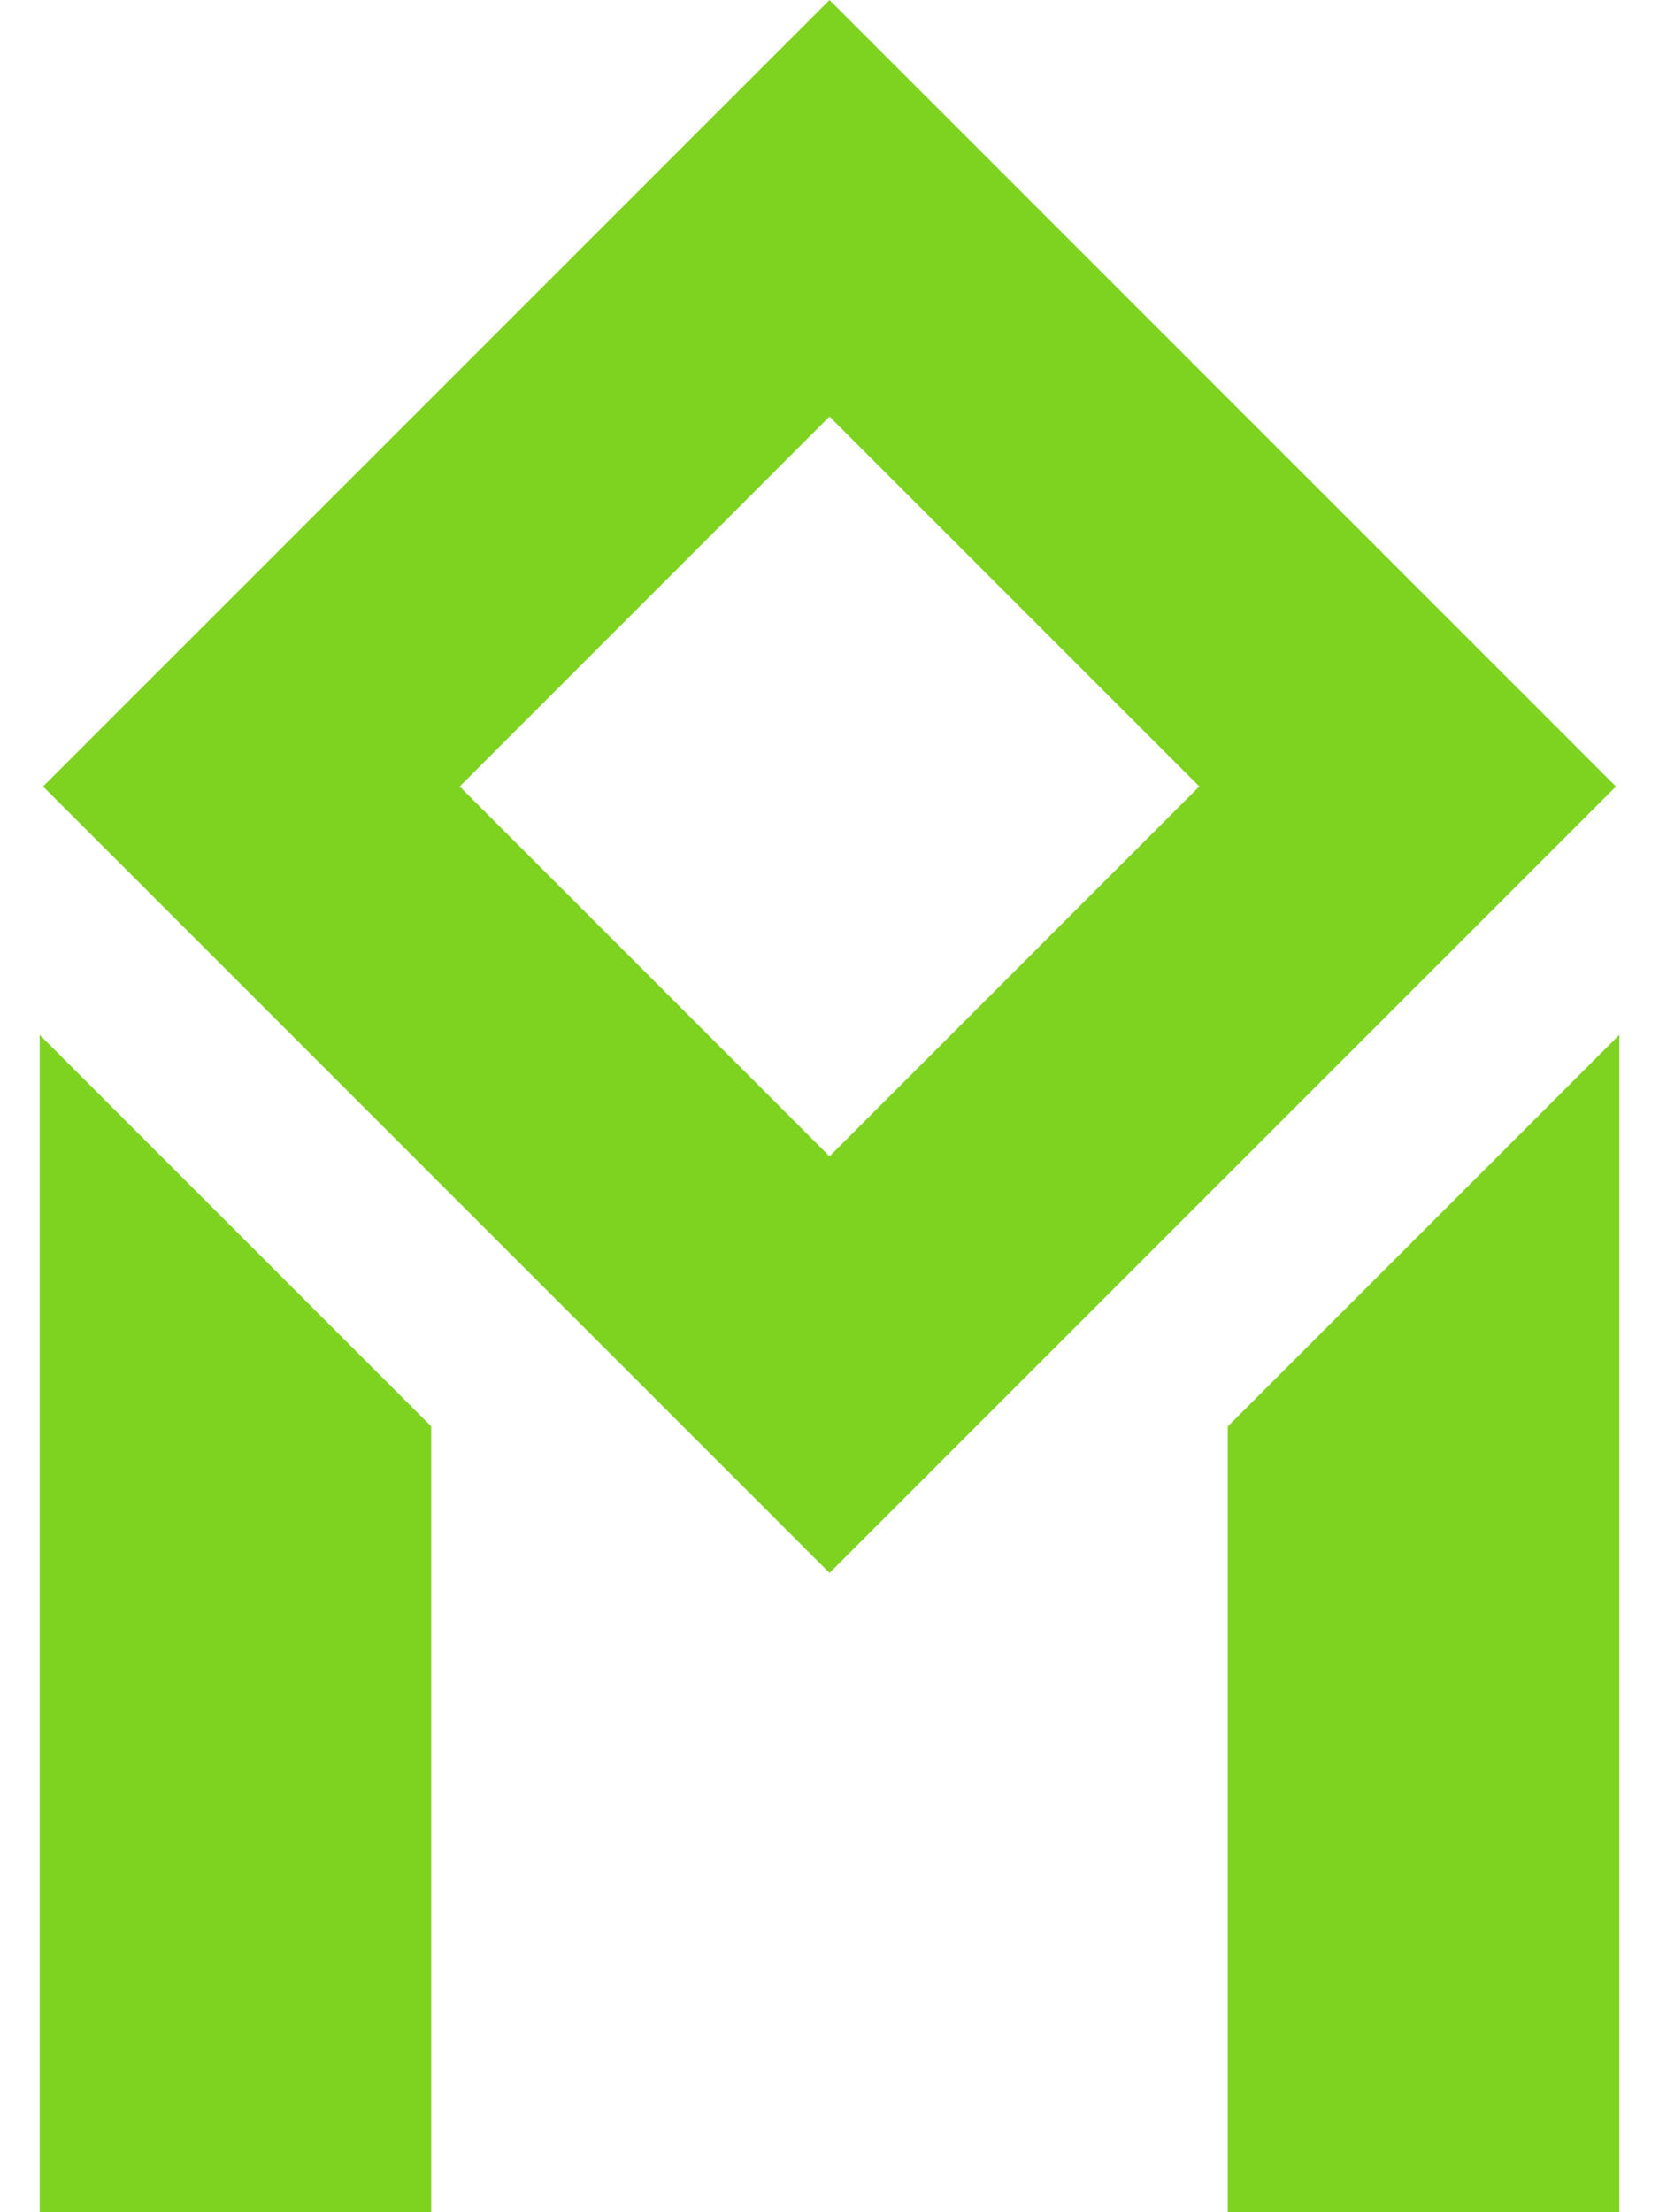
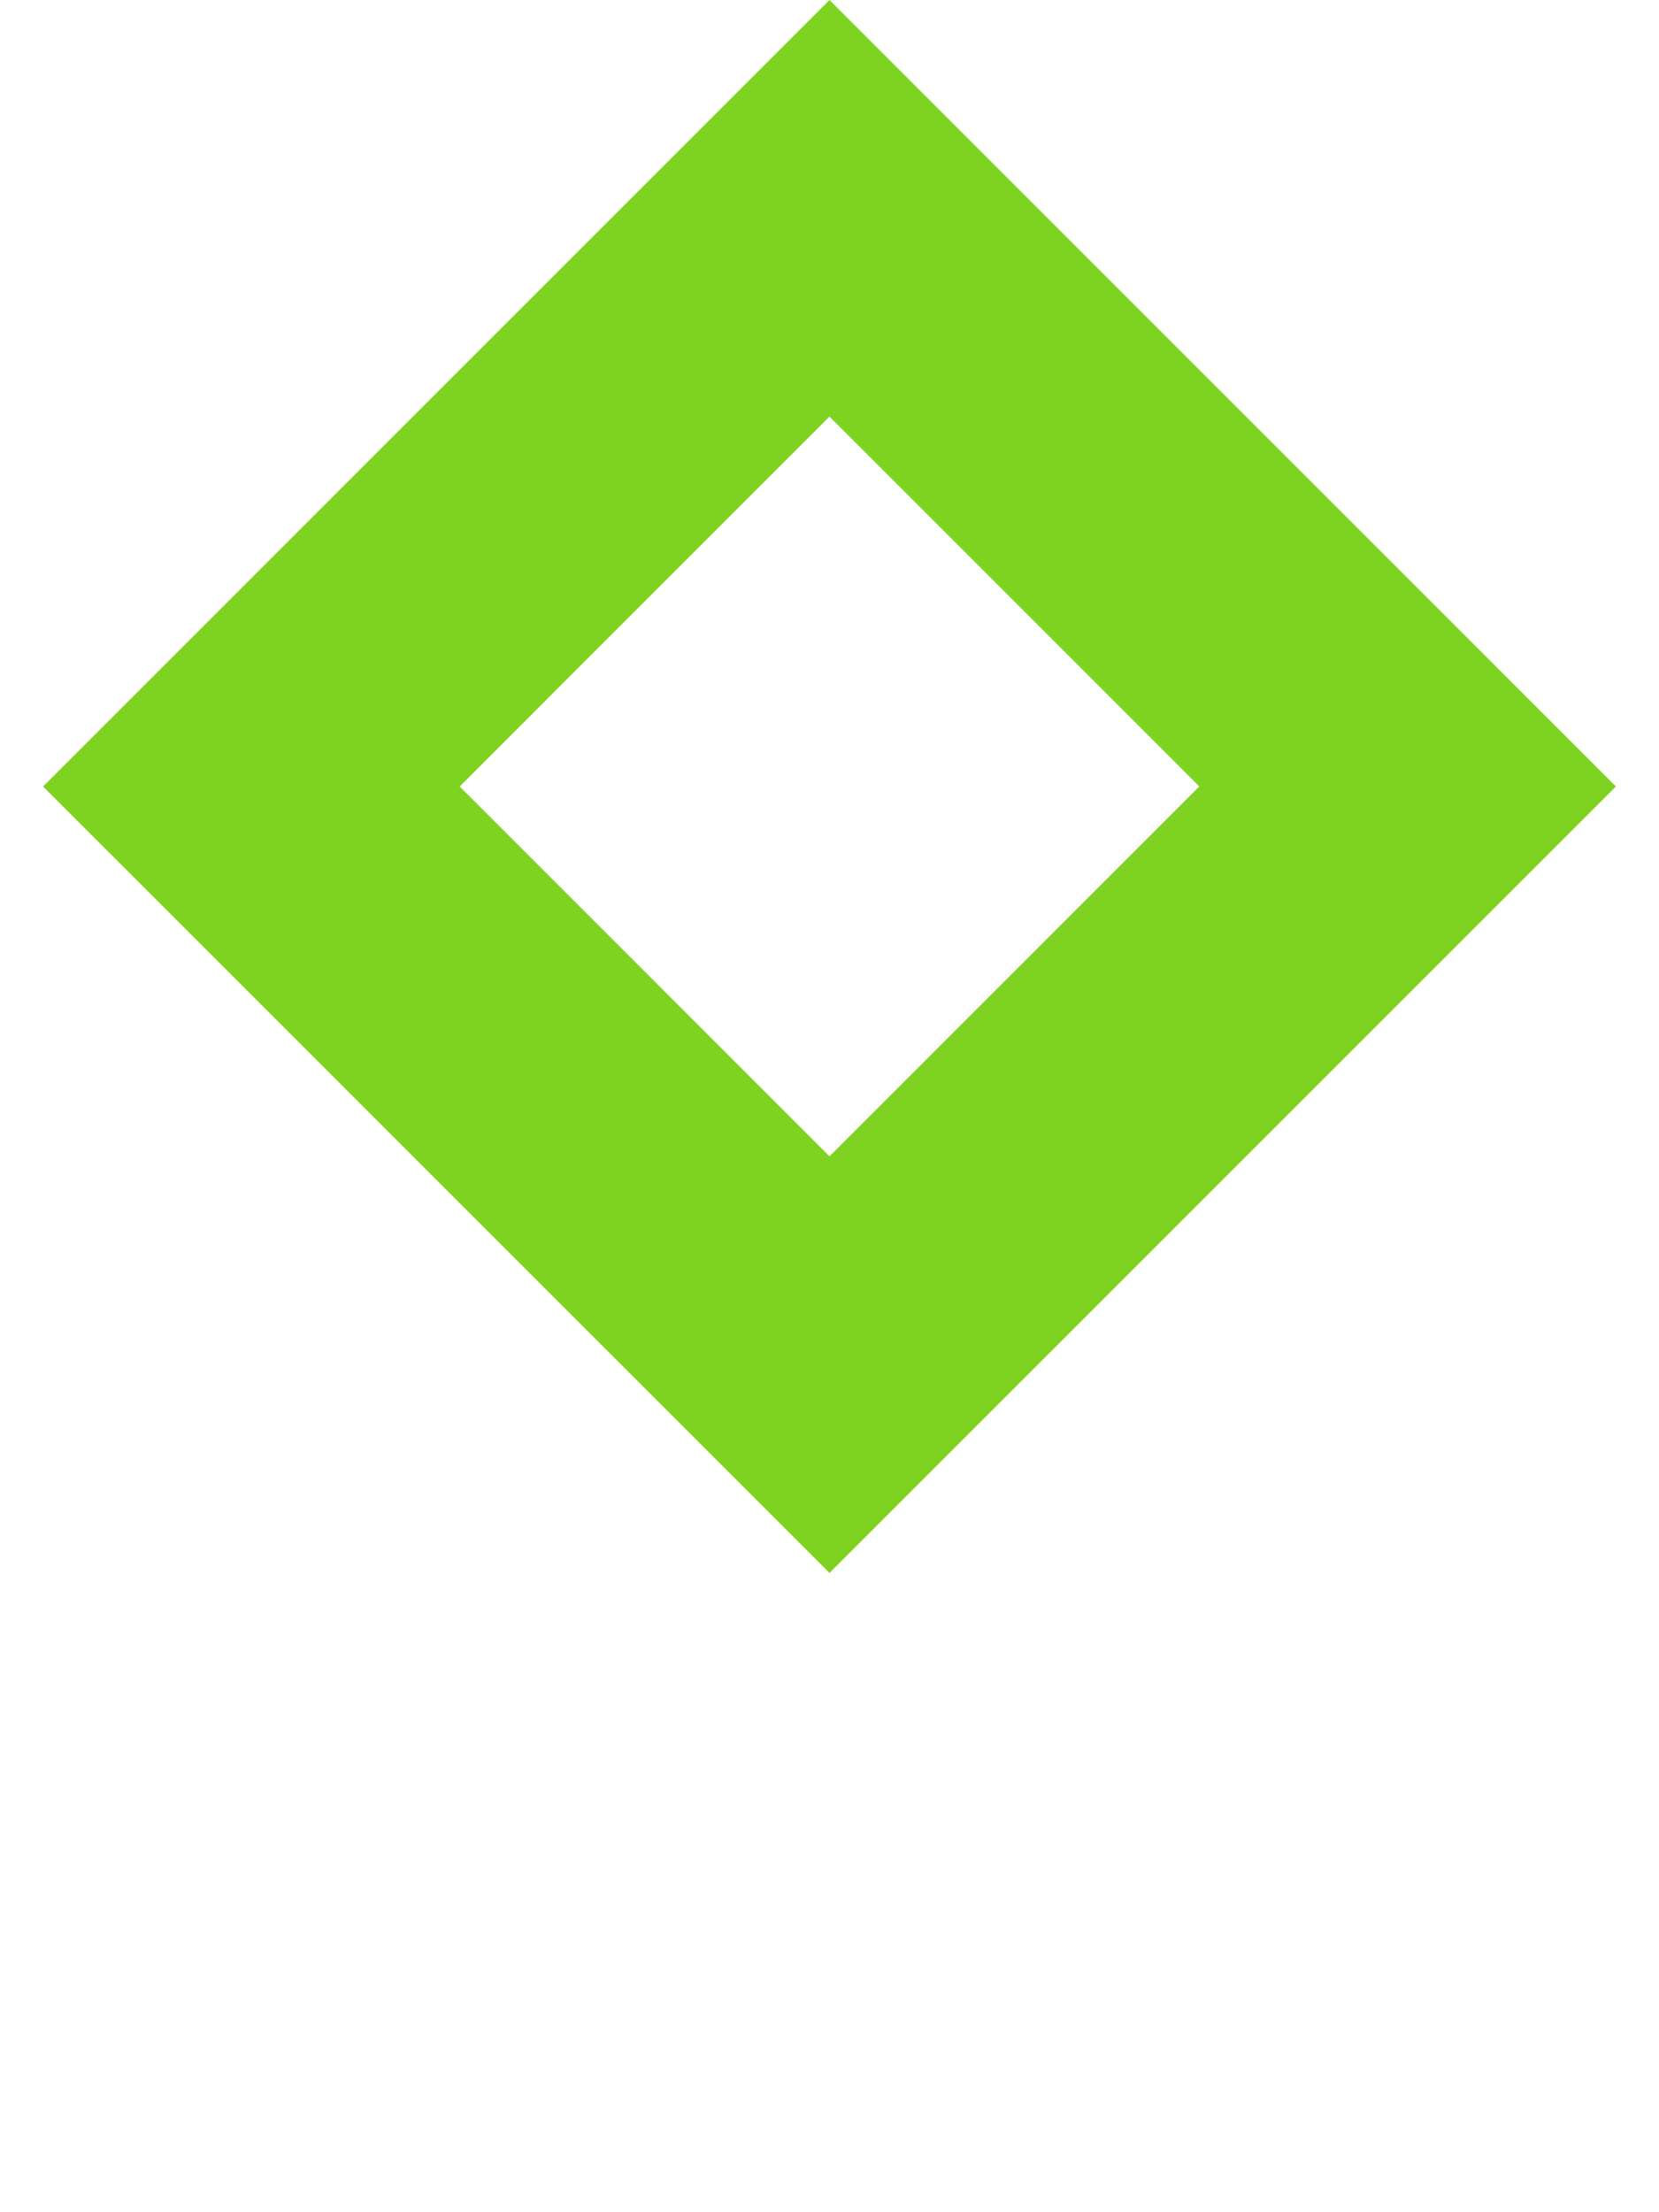
<svg xmlns="http://www.w3.org/2000/svg" width="24" height="32" viewBox="0 0 24 32" fill="none">
  <path d="M23.377 11.377L12 0L0.623 11.377L12 22.753L23.377 11.377ZM12 6.026L17.35 11.376L12 16.727L6.65 11.377L12 6.026Z" fill="#7ED321" />
-   <path d="M23.426 14.969L17.762 20.633V32H23.426V14.969Z" fill="#7ED321" />
-   <path d="M6.238 20.633L0.574 14.969V32H6.238V20.633Z" fill="#7ED321" />
</svg>